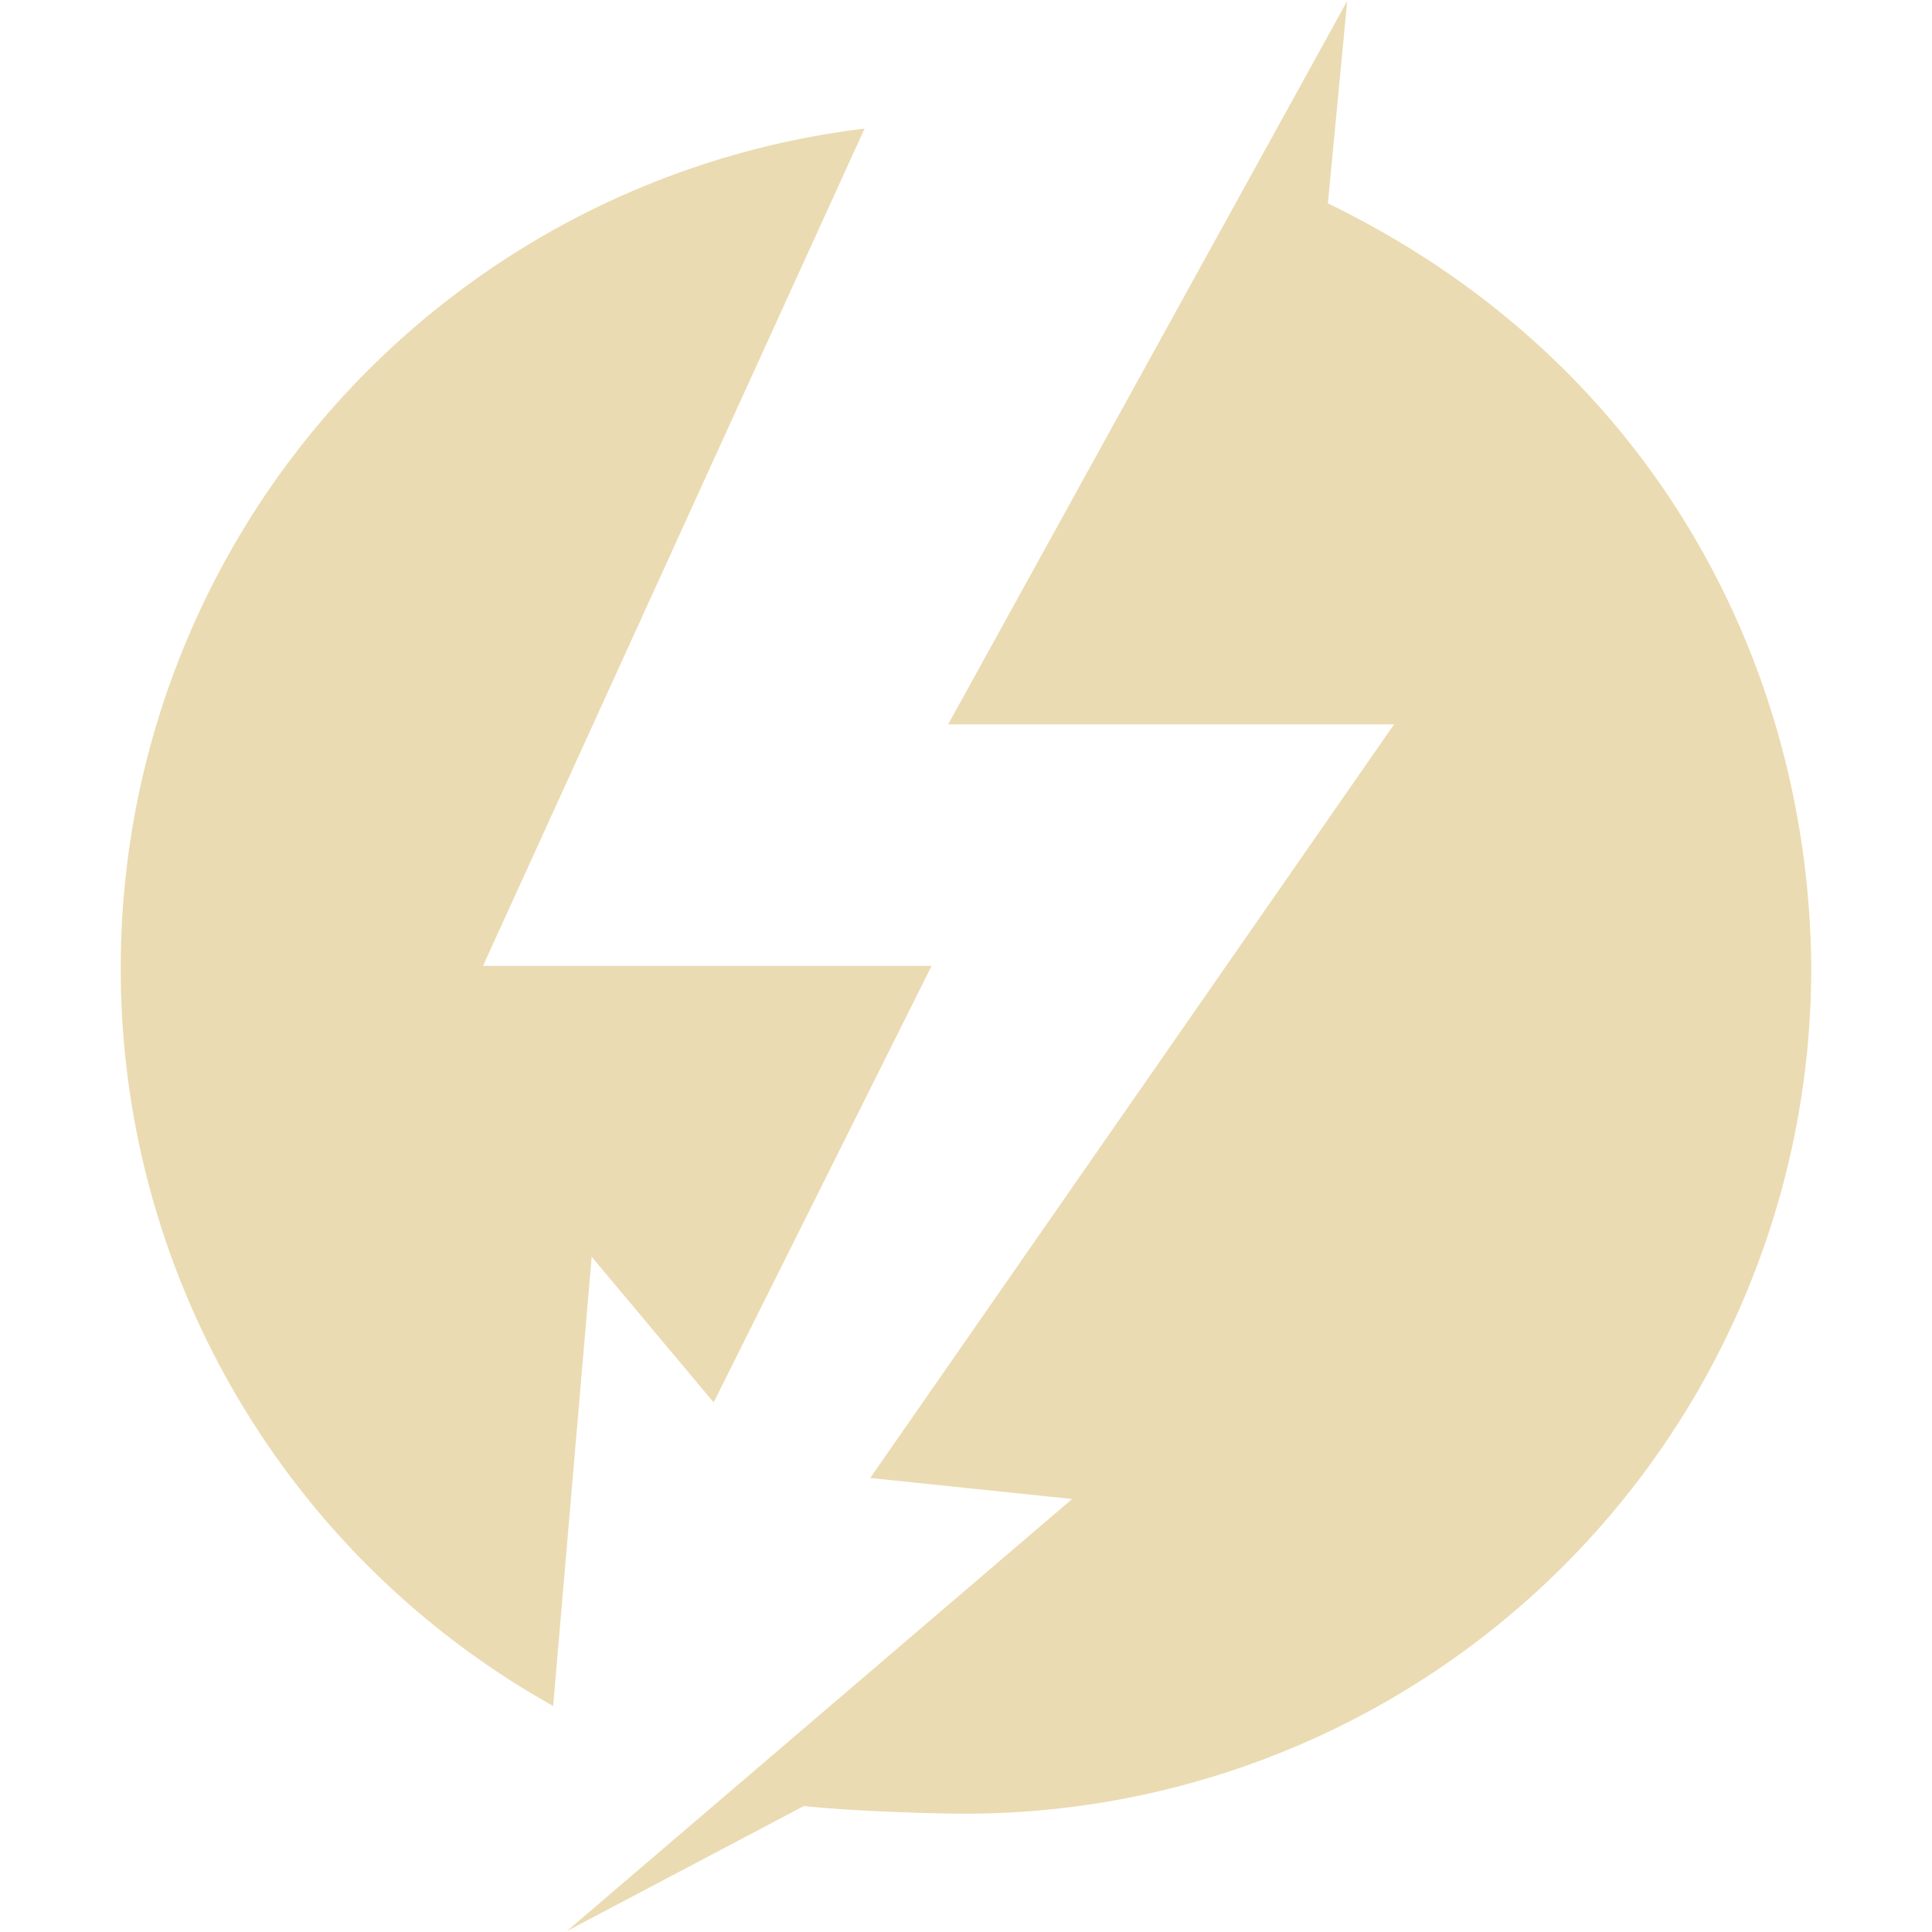
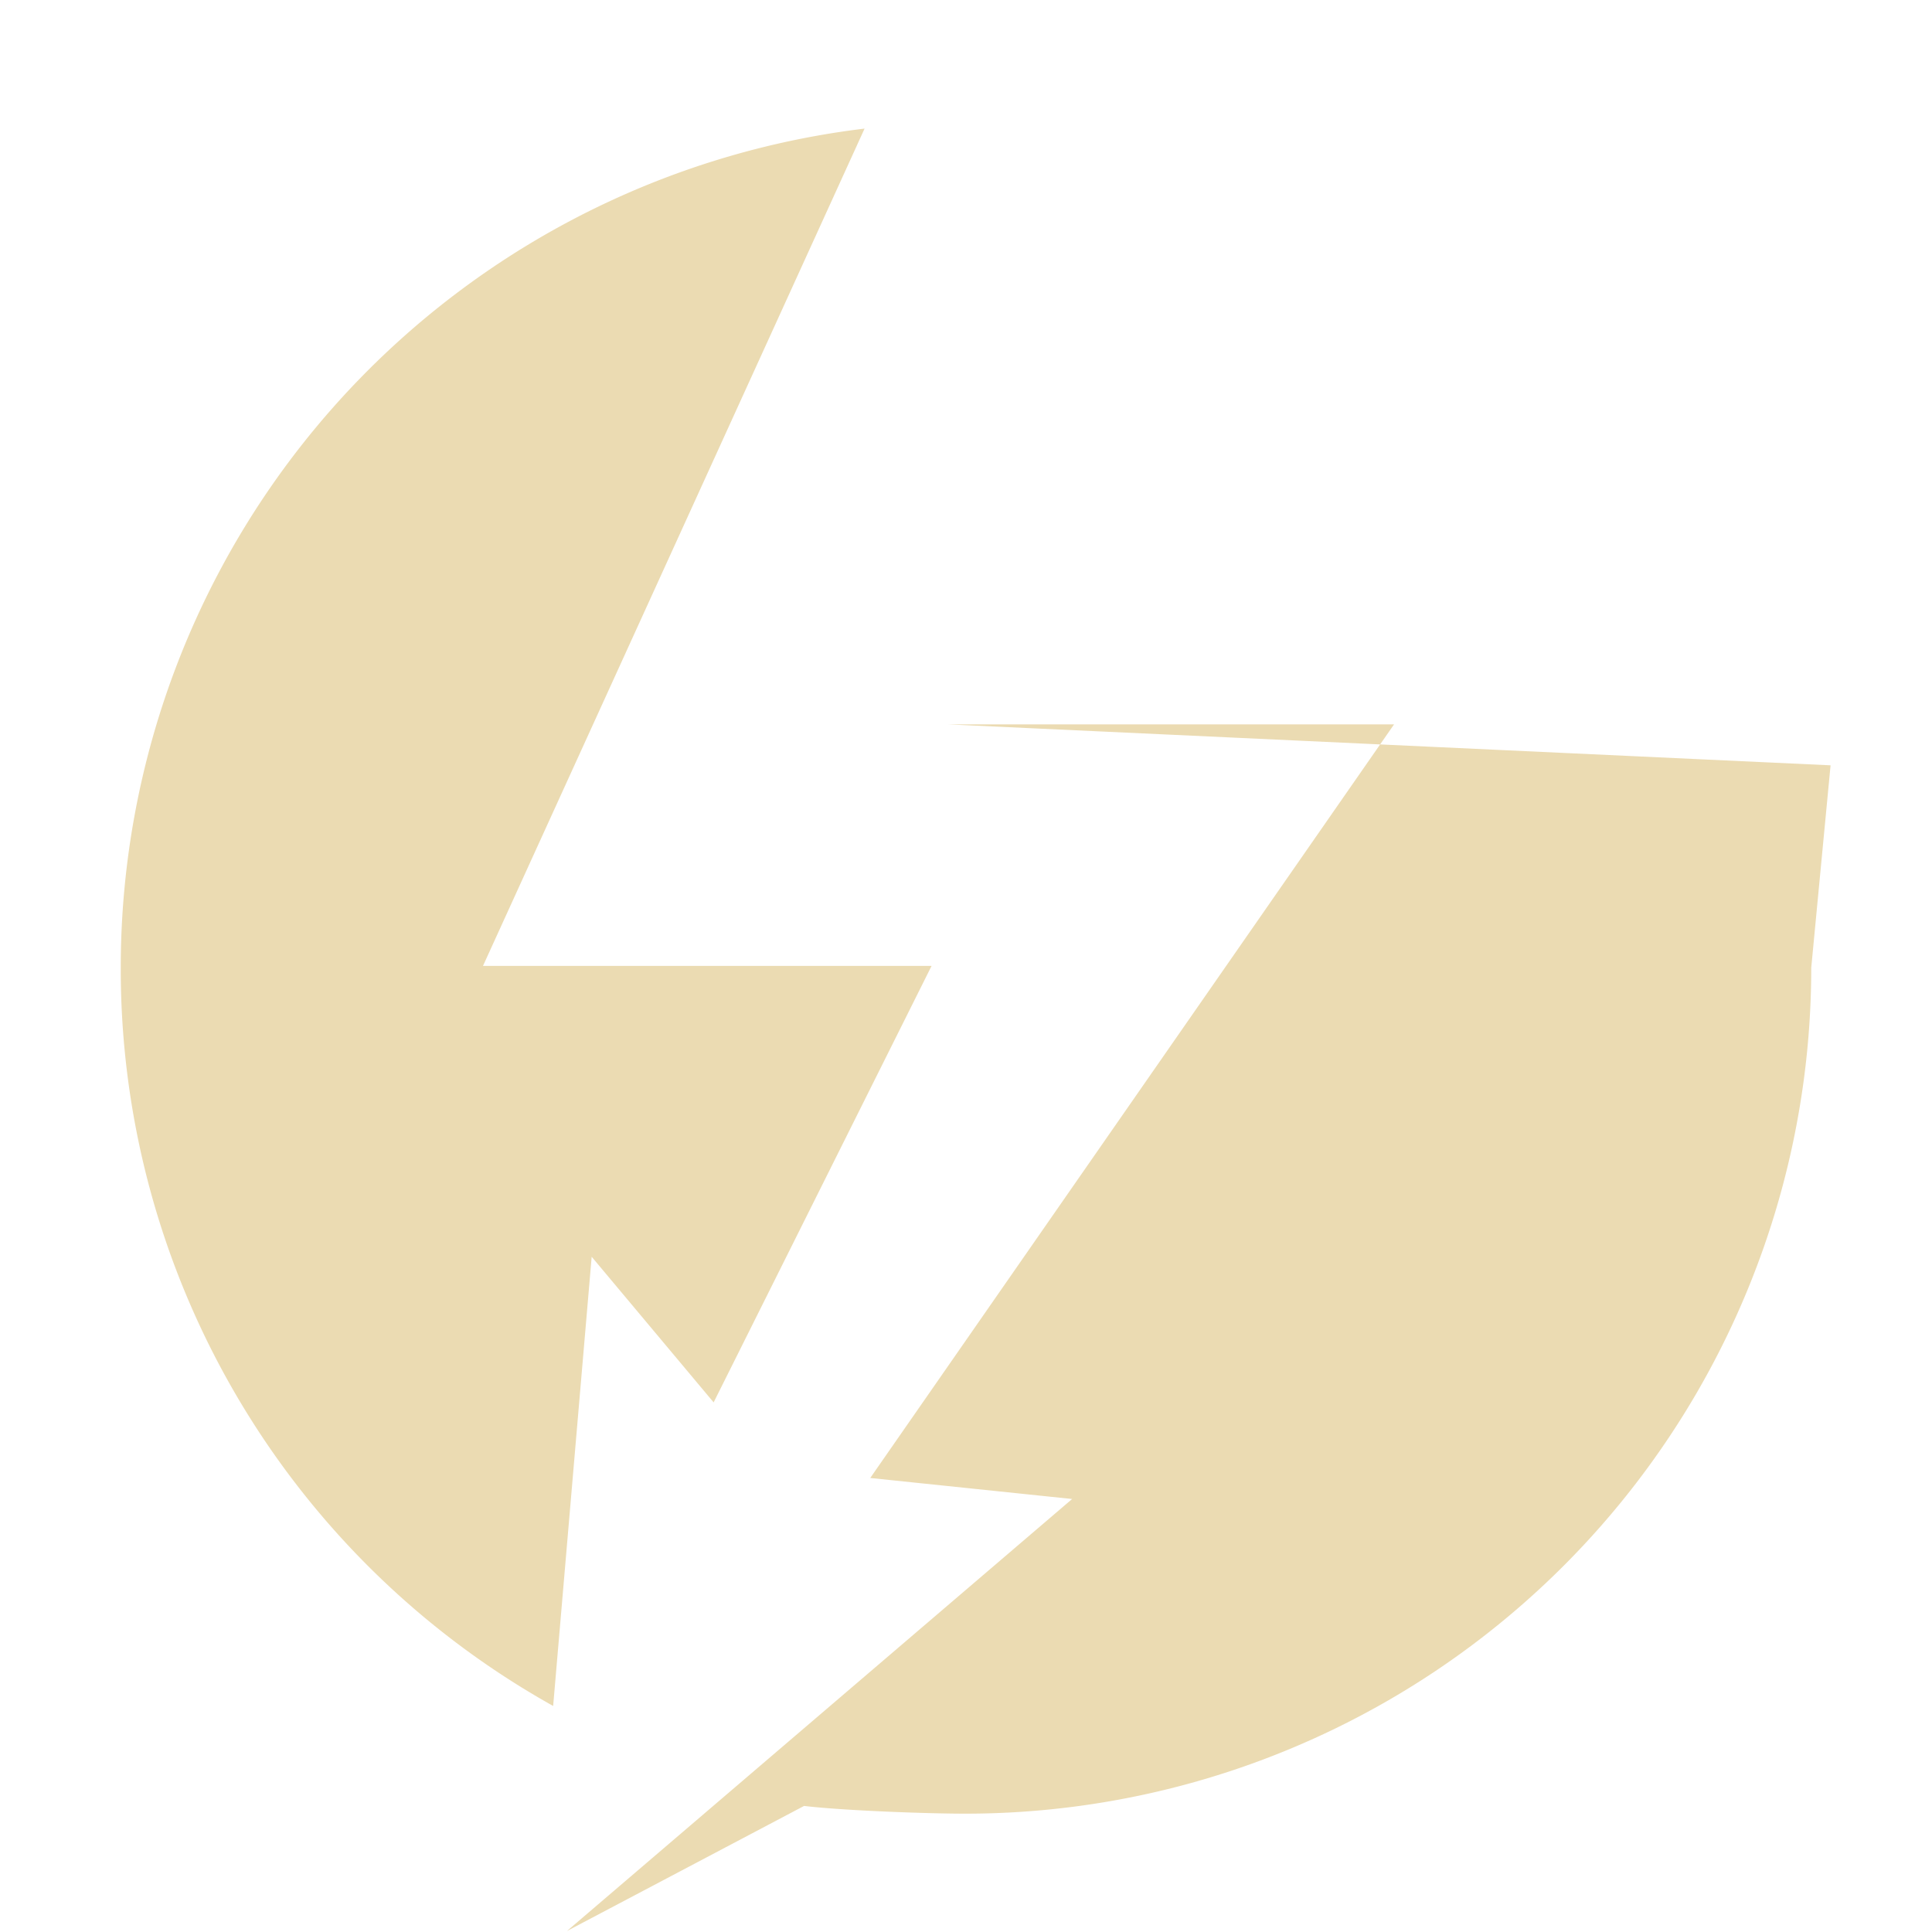
<svg xmlns="http://www.w3.org/2000/svg" width="16" height="16" version="1.1">
  <defs>
    <style type="text/css">.ColorScheme-Text { color:#ebdbb2; } .ColorScheme-Highlight { color:#458588; }</style>
  </defs>
-   <path class="ColorScheme-Text" d="m7.852 5.999h3.693l-4.338 6.241 1.672 0.174-4.184 3.578 1.964-1.036c0.318 0.038 1.01 0.064 1.337 0.064a7.005 7.005 0 0 0 7.004-7.006c-0.016-2.468-1.28-5.007-4.003-6.33l0.16-1.676zm-6.852 2.015a6.99 6.99 0 0 0 3.581 6.114l0.319-3.72 1.01 1.206 1.805-3.615h-3.715l3.16-6.934a6.999 6.999 0 0 0-6.16 6.95" fill="currentColor" />
+   <path class="ColorScheme-Text" d="m7.852 5.999h3.693l-4.338 6.241 1.672 0.174-4.184 3.578 1.964-1.036c0.318 0.038 1.01 0.064 1.337 0.064a7.005 7.005 0 0 0 7.004-7.006l0.16-1.676zm-6.852 2.015a6.99 6.99 0 0 0 3.581 6.114l0.319-3.72 1.01 1.206 1.805-3.615h-3.715l3.16-6.934a6.999 6.999 0 0 0-6.16 6.95" fill="currentColor" />
</svg>